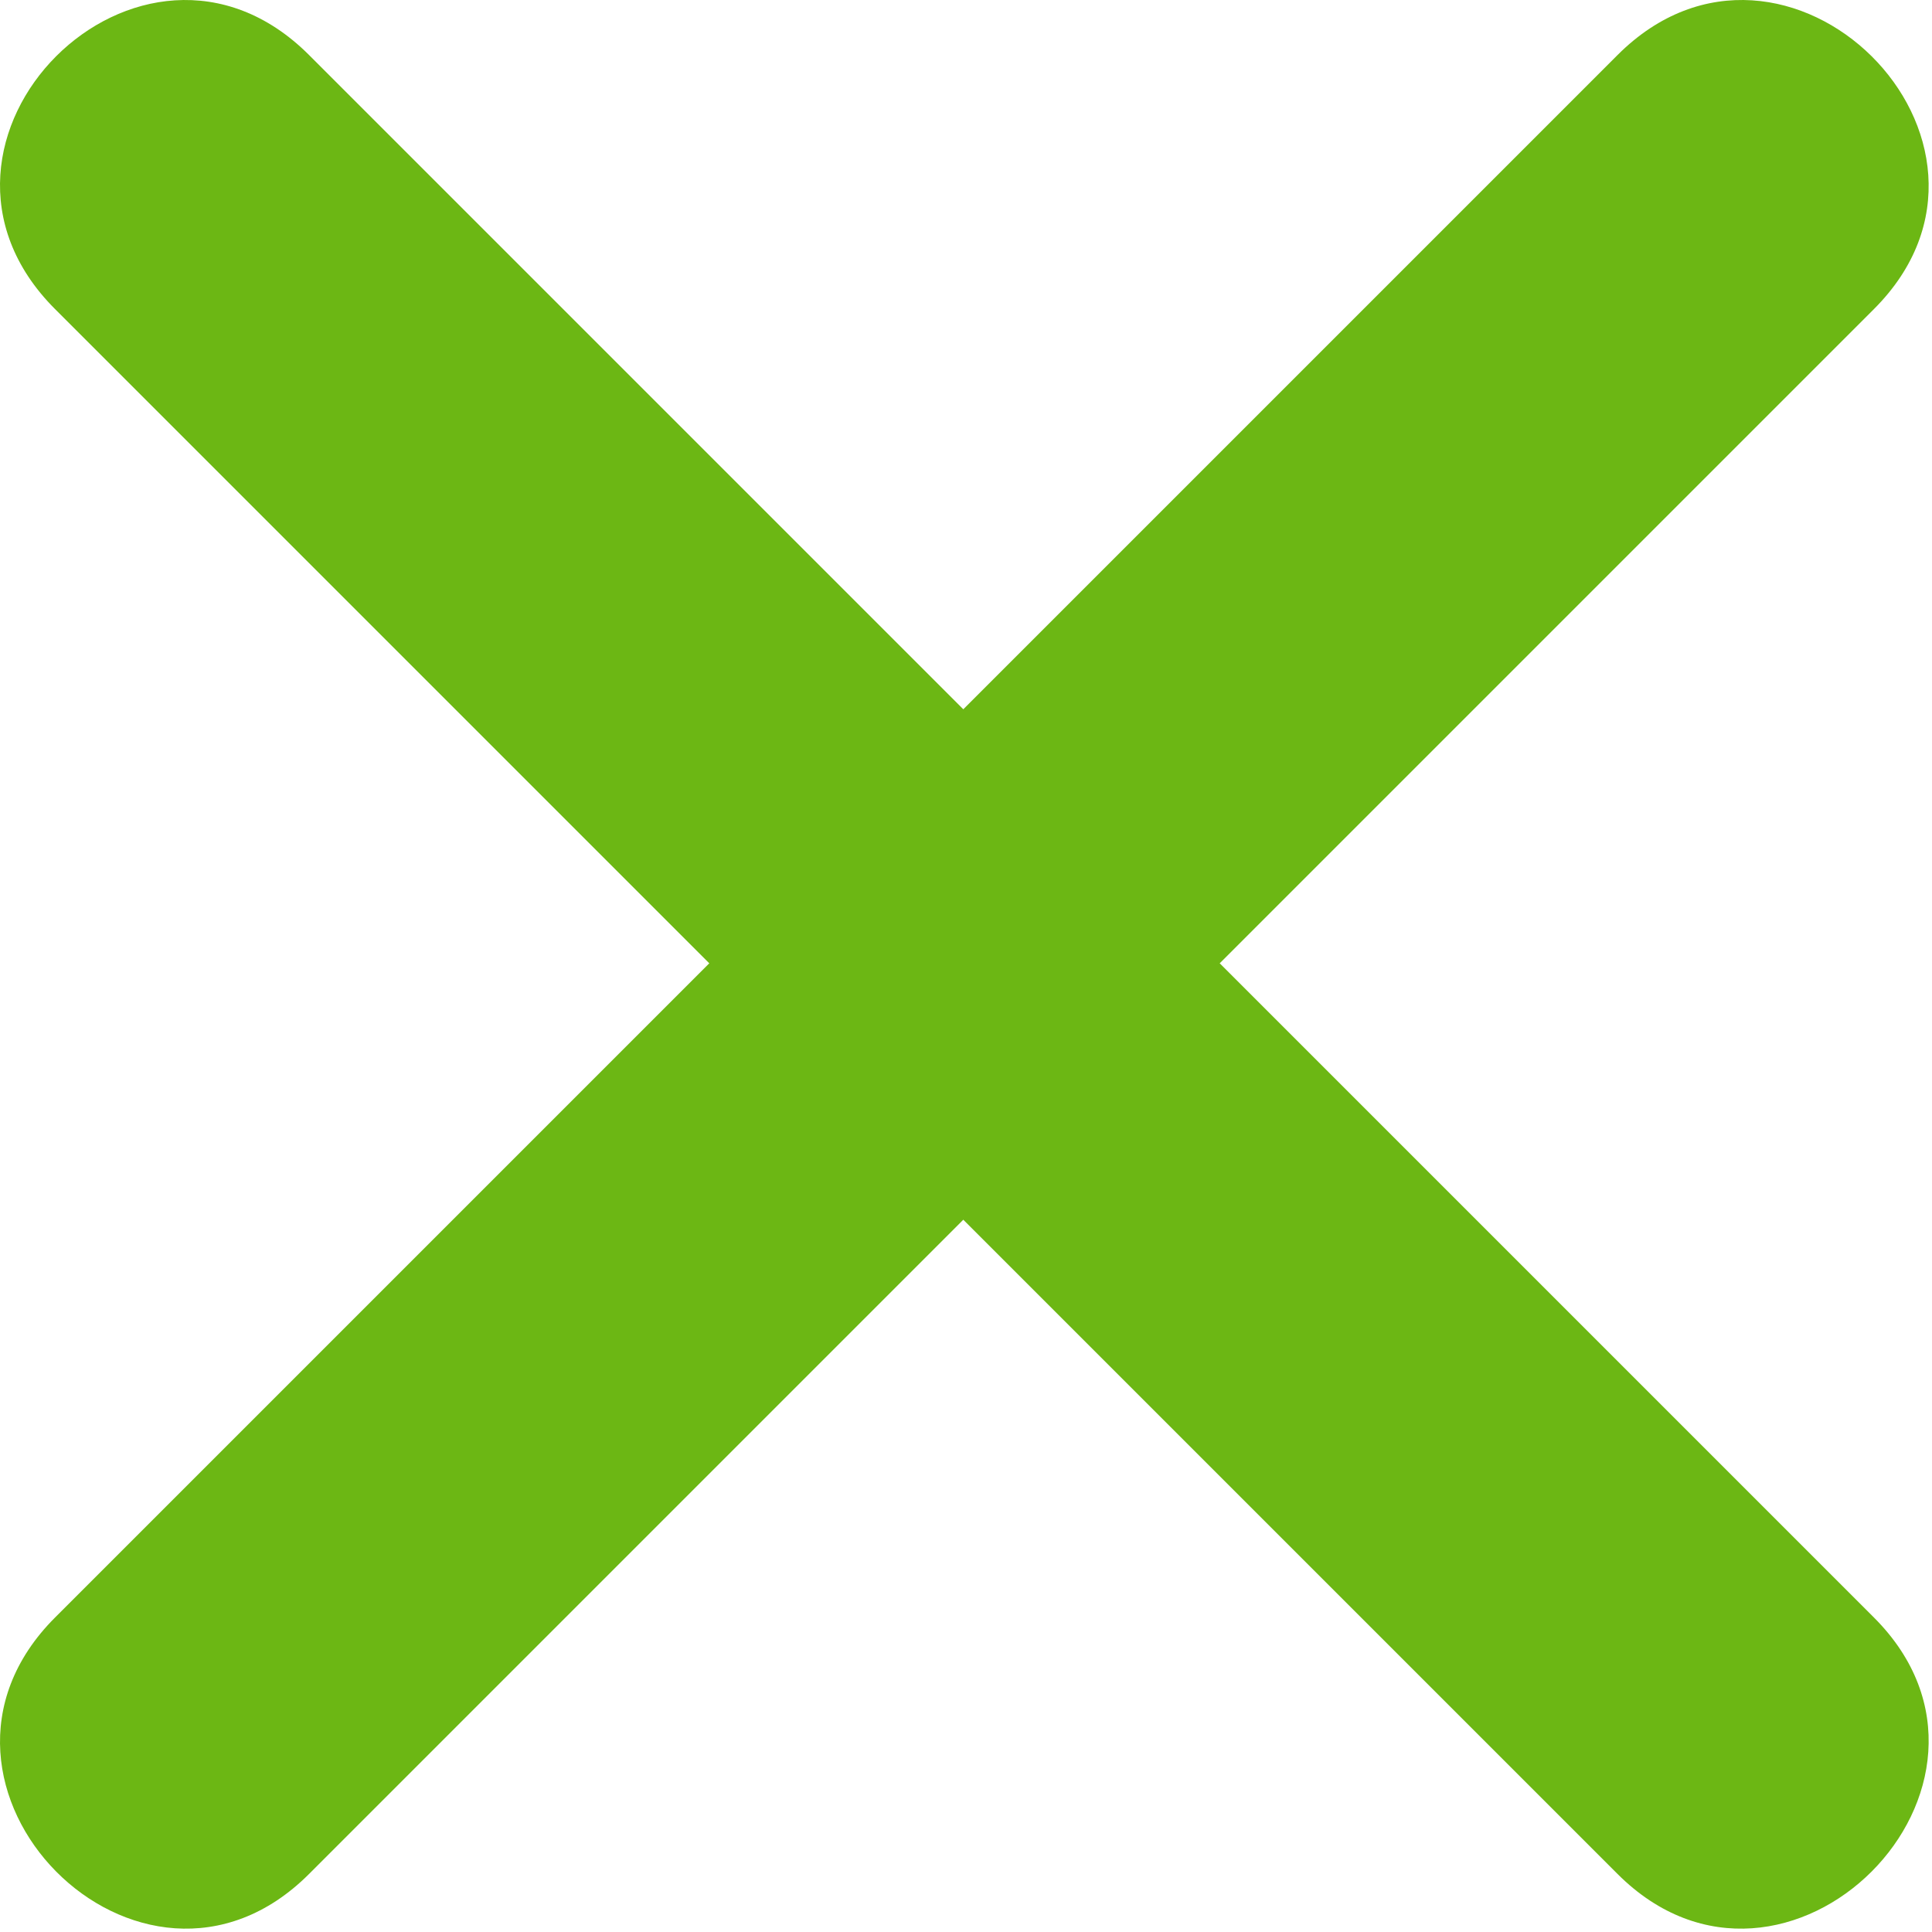
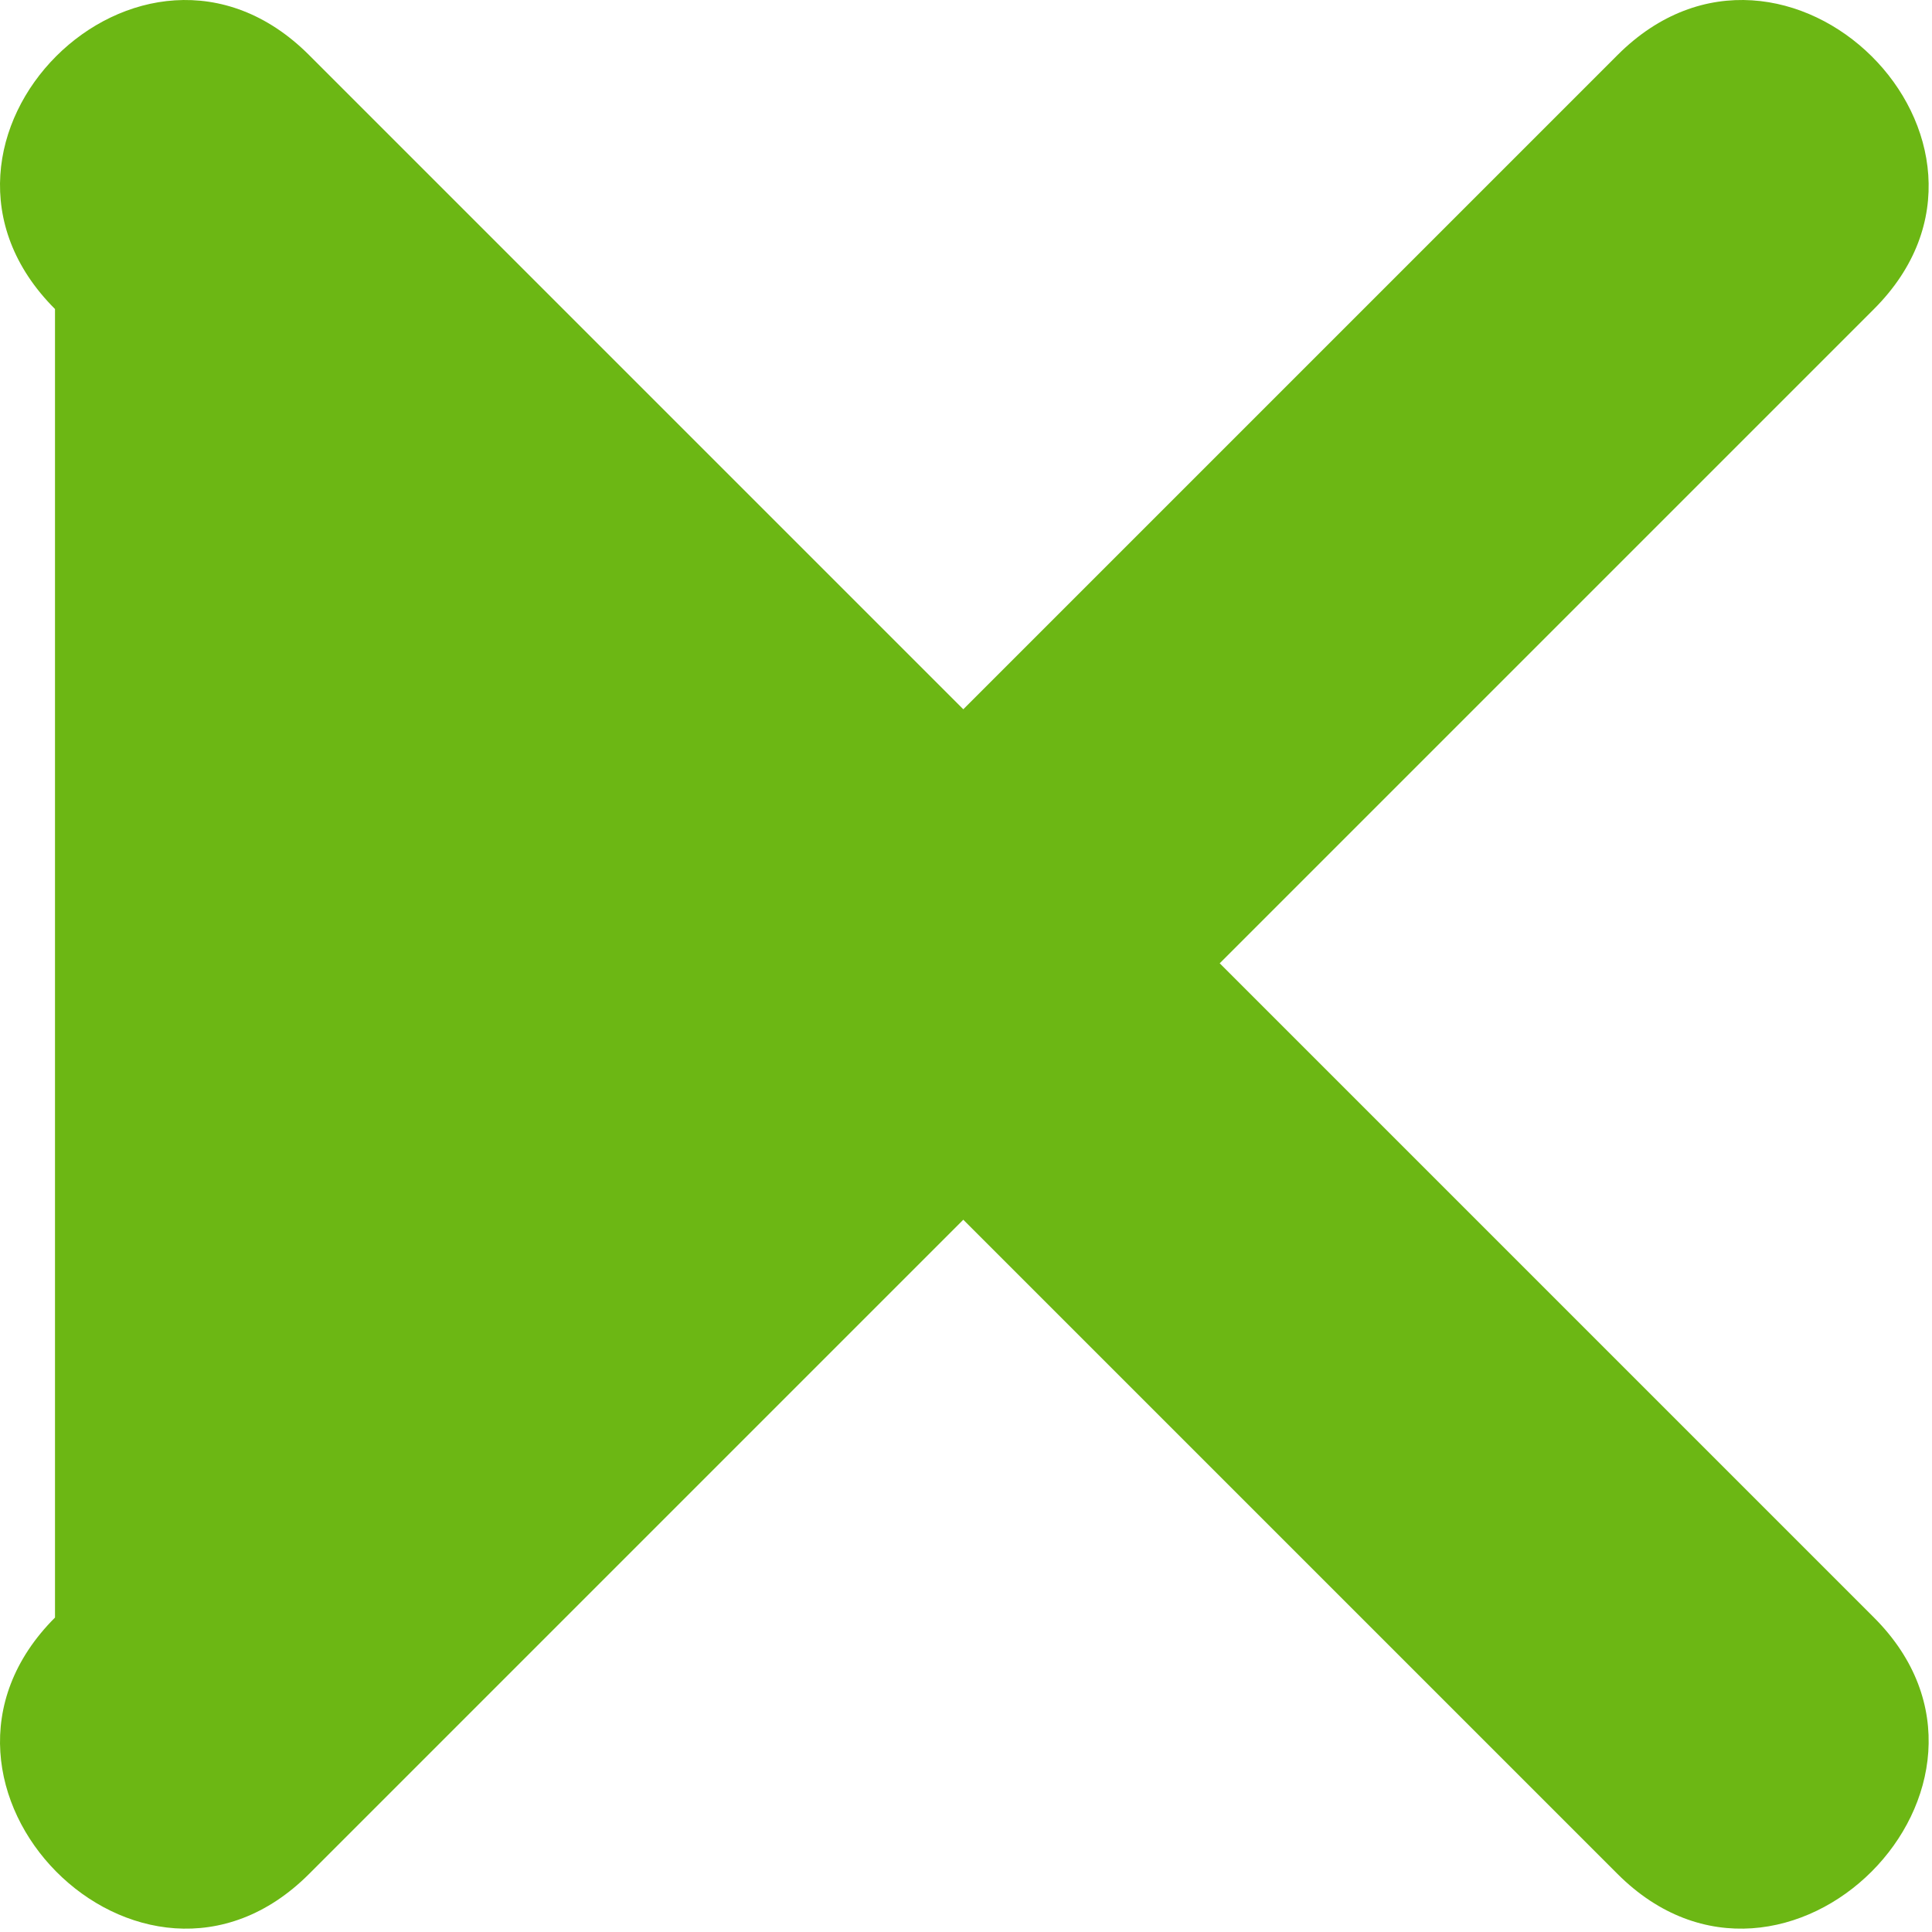
<svg xmlns="http://www.w3.org/2000/svg" width="533px" height="533px" viewBox="0 0 533 533" version="1.1">
  <title>Shape</title>
  <desc>Created with Sketch.</desc>
  <defs />
  <g id="about-us" stroke="none" stroke-width="1" fill="none" fill-rule="evenodd">
-     <path d="M265.755,336.497 L85.255,516.997 C38.974,563.278 -31.105,492.536 15.173,446.255 L195.673,265.755 L15.173,85.255 C-31.108,38.974 38.974,-31.105 85.255,15.173 L265.755,195.673 L446.255,15.173 C492.536,-31.108 563.275,38.974 516.997,85.255 L336.497,265.755 L516.997,446.255 C563.278,492.536 492.536,563.275 446.255,516.997 L265.755,336.497 Z" id="Shape" fill="#6CB714" fill-rule="nonzero" />
+     <path d="M265.755,336.497 L85.255,516.997 C38.974,563.278 -31.105,492.536 15.173,446.255 L15.173,85.255 C-31.108,38.974 38.974,-31.105 85.255,15.173 L265.755,195.673 L446.255,15.173 C492.536,-31.108 563.275,38.974 516.997,85.255 L336.497,265.755 L516.997,446.255 C563.278,492.536 492.536,563.275 446.255,516.997 L265.755,336.497 Z" id="Shape" fill="#6CB714" fill-rule="nonzero" />
  </g>
</svg>